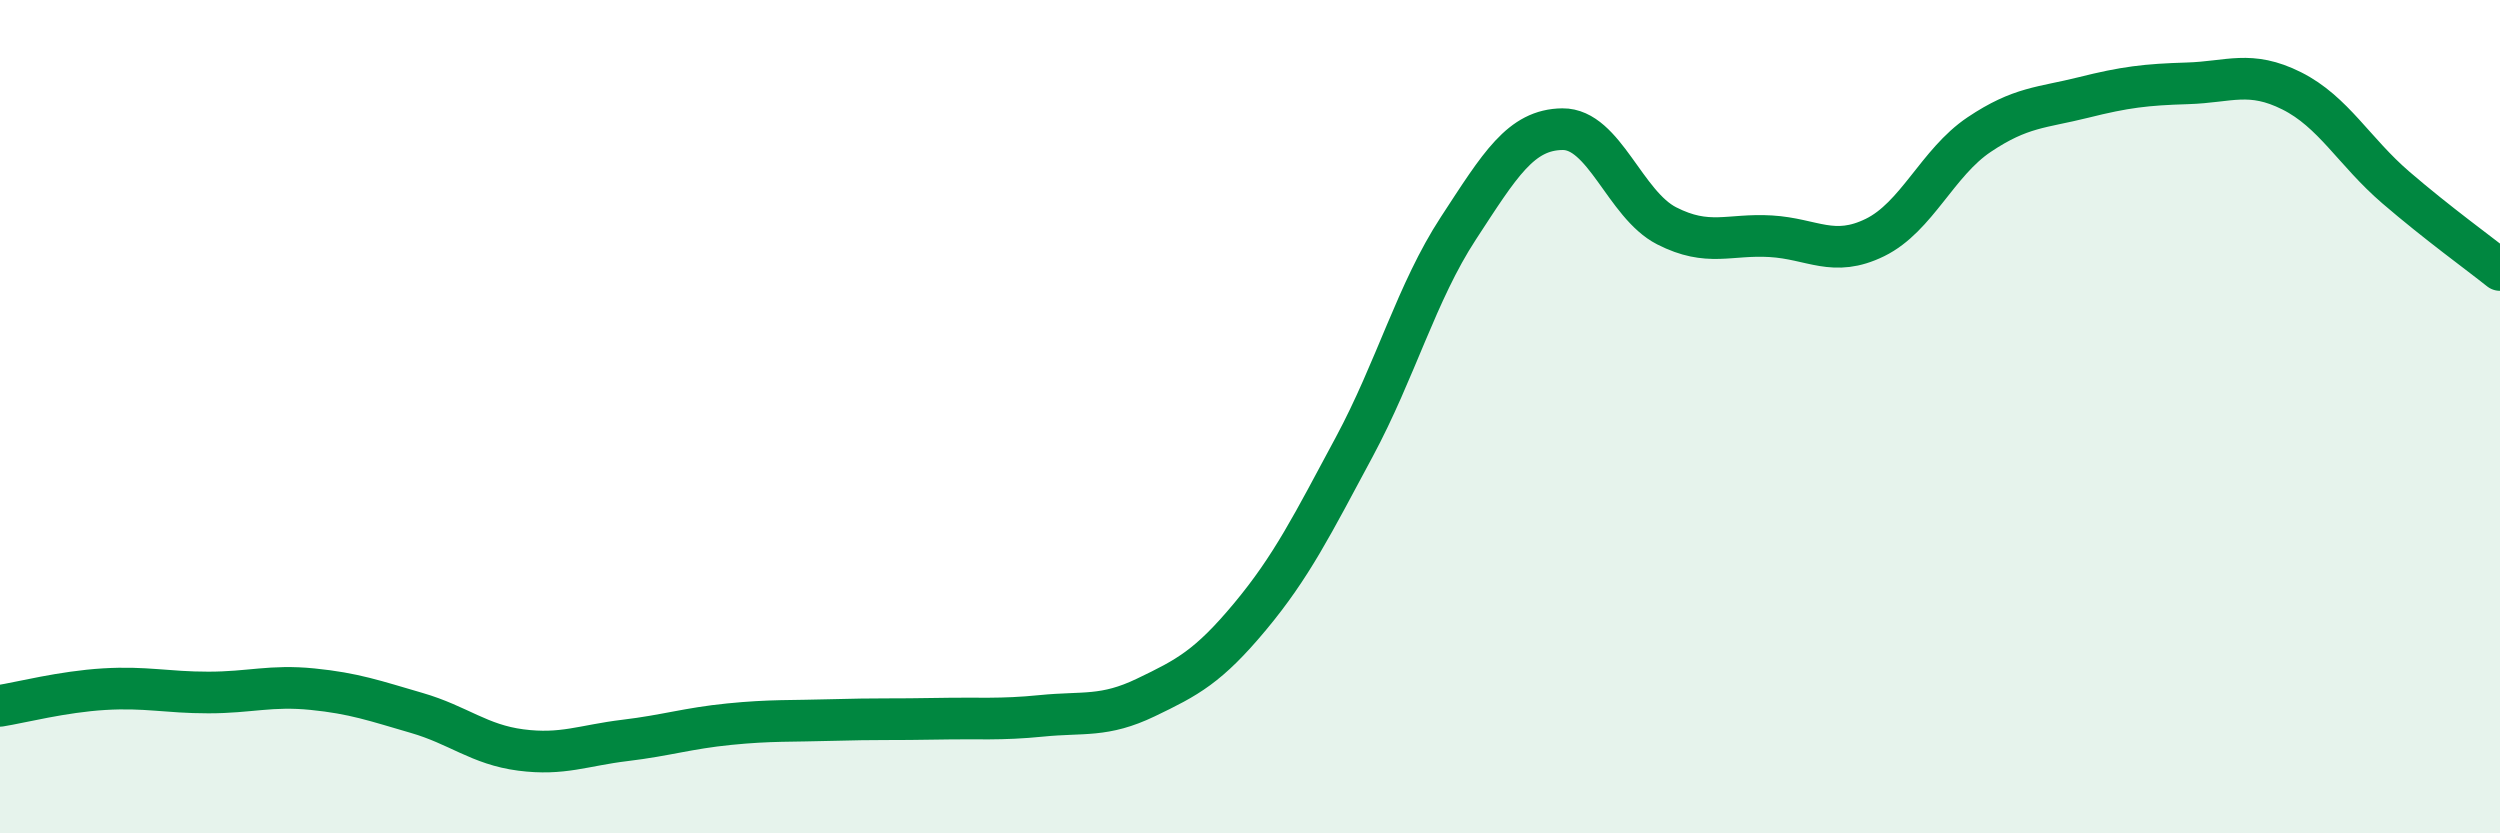
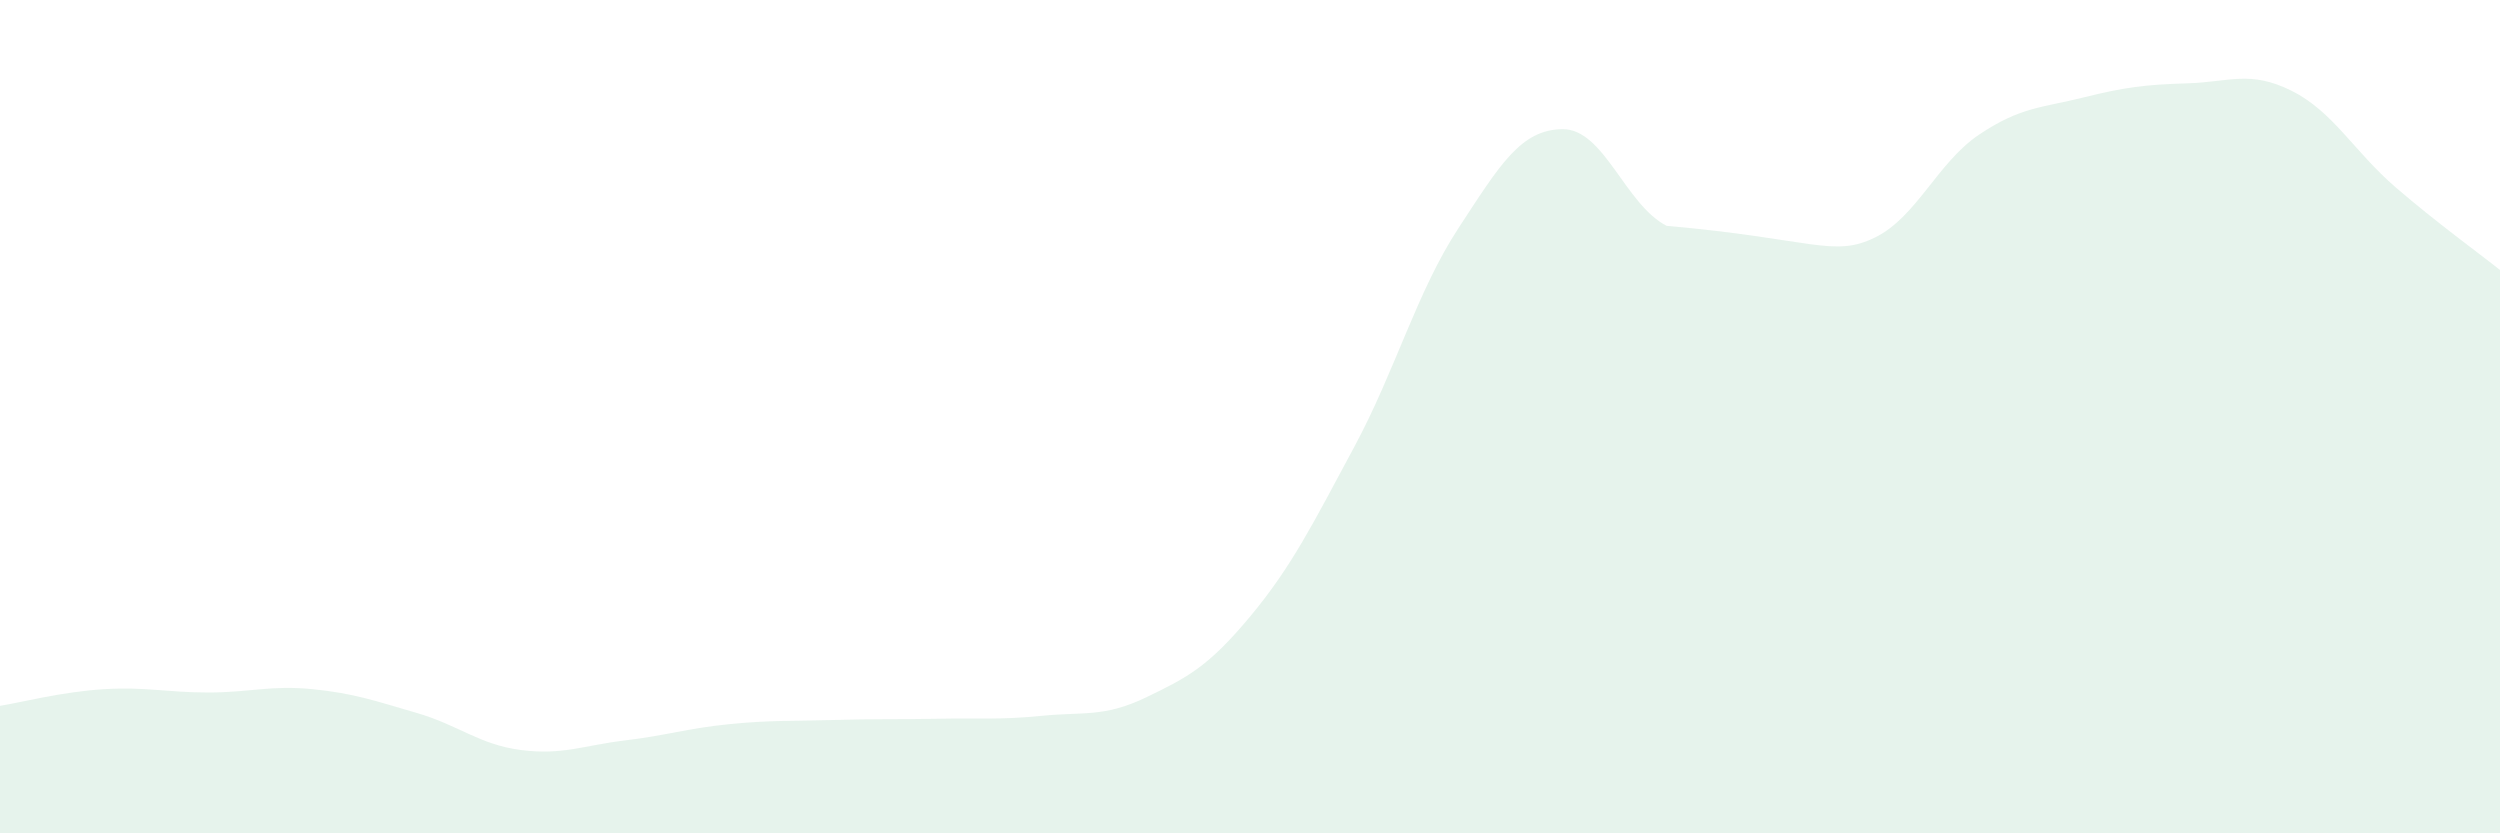
<svg xmlns="http://www.w3.org/2000/svg" width="60" height="20" viewBox="0 0 60 20">
-   <path d="M 0,16.94 C 0.5,16.86 1.5,16.6 2.5,16.54 C 3.5,16.48 4,16.62 5,16.62 C 6,16.62 6.5,16.44 7.5,16.54 C 8.5,16.64 9,16.82 10,17.11 C 11,17.4 11.5,17.87 12.5,18 C 13.5,18.13 14,17.89 15,17.77 C 16,17.65 16.5,17.48 17.5,17.38 C 18.5,17.28 19,17.31 20,17.28 C 21,17.25 21.5,17.27 22.5,17.25 C 23.5,17.23 24,17.28 25,17.18 C 26,17.08 26.5,17.22 27.5,16.74 C 28.5,16.26 29,16 30,14.8 C 31,13.6 31.5,12.59 32.5,10.73 C 33.5,8.87 34,7.01 35,5.48 C 36,3.95 36.5,3.11 37.5,3.1 C 38.5,3.09 39,4.91 40,5.42 C 41,5.93 41.5,5.61 42.5,5.67 C 43.5,5.73 44,6.19 45,5.7 C 46,5.21 46.5,3.9 47.5,3.23 C 48.5,2.56 49,2.59 50,2.34 C 51,2.09 51.5,2.03 52.5,2 C 53.5,1.97 54,1.68 55,2.18 C 56,2.68 56.5,3.64 57.5,4.5 C 58.5,5.36 59.5,6.08 60,6.48L60 20L0 20Z" fill="#008740" opacity="0.1" stroke-linecap="round" stroke-linejoin="round" />
-   <path d="M 0,16.94 C 0.5,16.86 1.5,16.6 2.5,16.54 C 3.5,16.48 4,16.62 5,16.62 C 6,16.62 6.5,16.44 7.5,16.54 C 8.5,16.64 9,16.82 10,17.11 C 11,17.4 11.5,17.87 12.5,18 C 13.5,18.13 14,17.89 15,17.77 C 16,17.65 16.5,17.48 17.5,17.38 C 18.5,17.28 19,17.31 20,17.28 C 21,17.25 21.5,17.27 22.5,17.25 C 23.5,17.23 24,17.28 25,17.18 C 26,17.08 26.5,17.22 27.5,16.74 C 28.5,16.26 29,16 30,14.8 C 31,13.6 31.5,12.59 32.5,10.73 C 33.5,8.87 34,7.01 35,5.48 C 36,3.95 36.5,3.11 37.5,3.1 C 38.5,3.09 39,4.91 40,5.42 C 41,5.93 41.5,5.61 42.5,5.67 C 43.5,5.73 44,6.19 45,5.7 C 46,5.21 46.5,3.9 47.5,3.23 C 48.5,2.56 49,2.59 50,2.34 C 51,2.09 51.5,2.03 52.5,2 C 53.5,1.97 54,1.68 55,2.18 C 56,2.68 56.5,3.64 57.5,4.5 C 58.5,5.36 59.5,6.08 60,6.48" stroke="#008740" stroke-width="1" fill="none" stroke-linecap="round" stroke-linejoin="round" />
+   <path d="M 0,16.94 C 0.5,16.86 1.5,16.6 2.5,16.54 C 3.5,16.48 4,16.62 5,16.62 C 6,16.62 6.5,16.44 7.5,16.54 C 8.5,16.64 9,16.82 10,17.11 C 11,17.4 11.5,17.87 12.5,18 C 13.5,18.13 14,17.89 15,17.77 C 16,17.65 16.5,17.48 17.5,17.38 C 18.5,17.28 19,17.31 20,17.28 C 21,17.25 21.5,17.27 22.5,17.25 C 23.5,17.23 24,17.28 25,17.18 C 26,17.08 26.5,17.22 27.5,16.74 C 28.5,16.26 29,16 30,14.8 C 31,13.6 31.5,12.59 32.5,10.73 C 33.5,8.87 34,7.01 35,5.48 C 36,3.95 36.5,3.11 37.5,3.1 C 38.5,3.09 39,4.91 40,5.42 C 43.5,5.73 44,6.19 45,5.7 C 46,5.21 46.5,3.9 47.5,3.23 C 48.5,2.56 49,2.59 50,2.34 C 51,2.09 51.5,2.03 52.5,2 C 53.5,1.97 54,1.68 55,2.18 C 56,2.68 56.5,3.64 57.5,4.5 C 58.5,5.36 59.5,6.08 60,6.48L60 20L0 20Z" fill="#008740" opacity="0.1" stroke-linecap="round" stroke-linejoin="round" />
</svg>